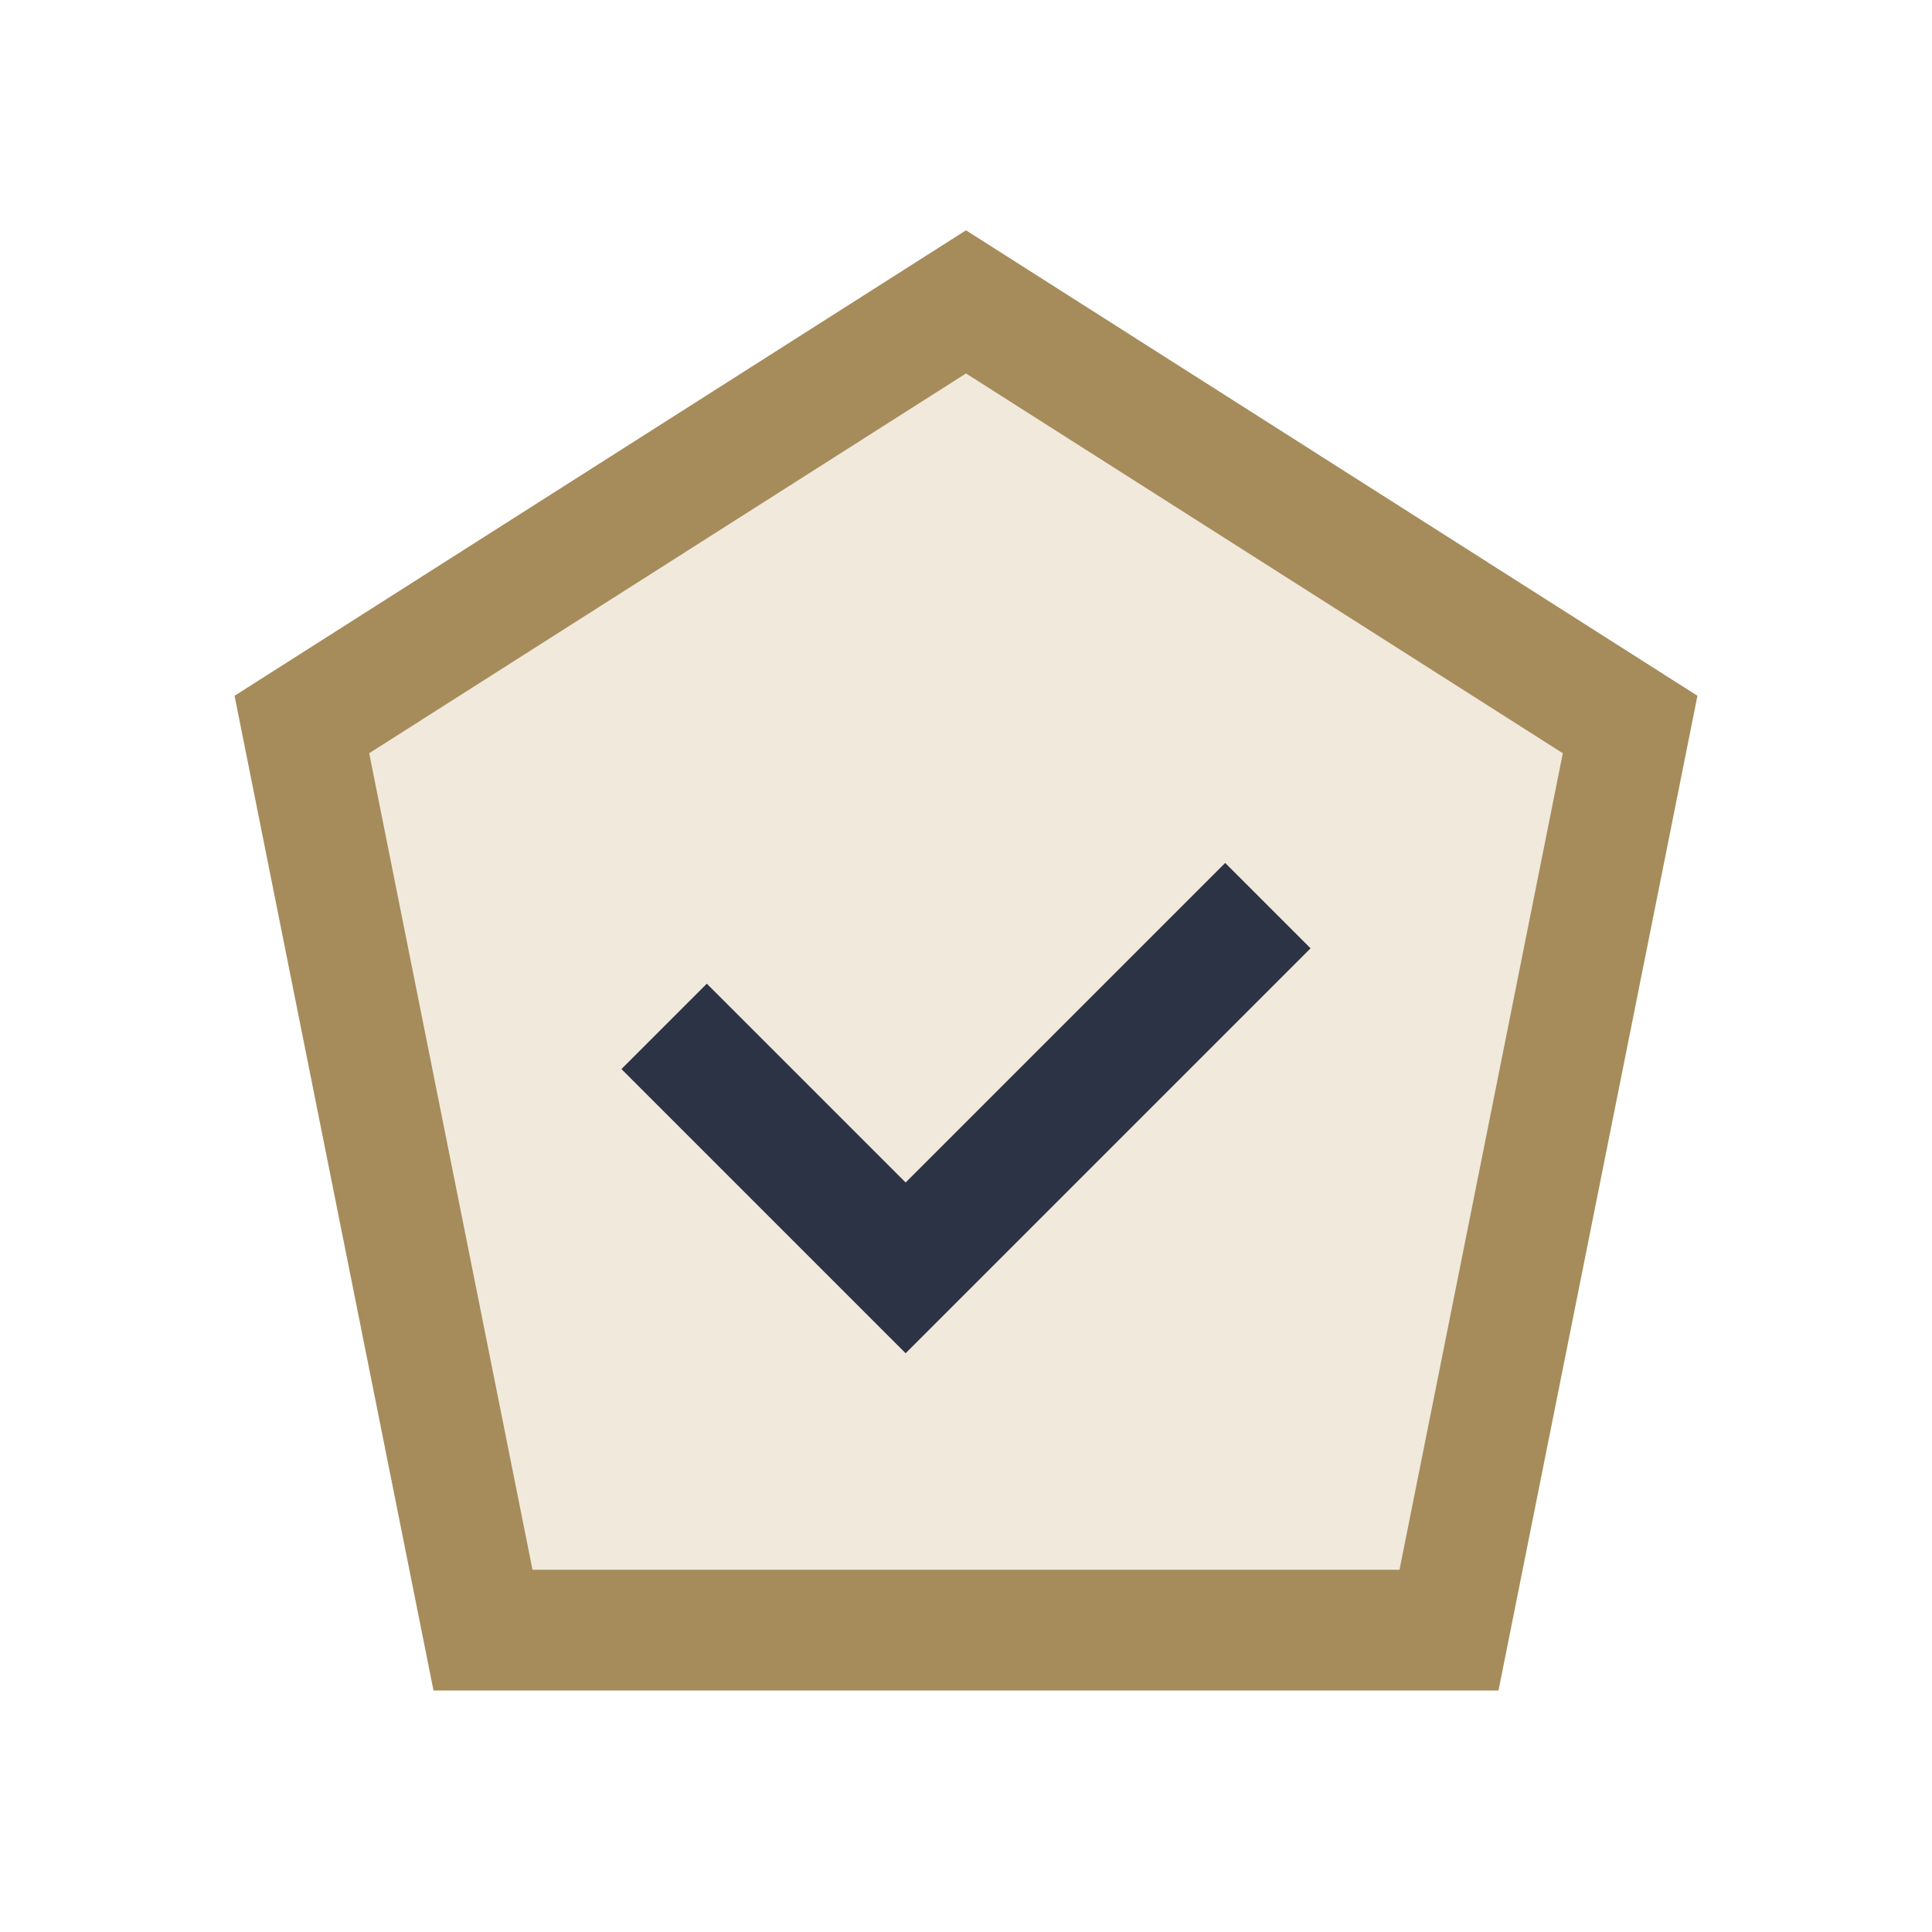
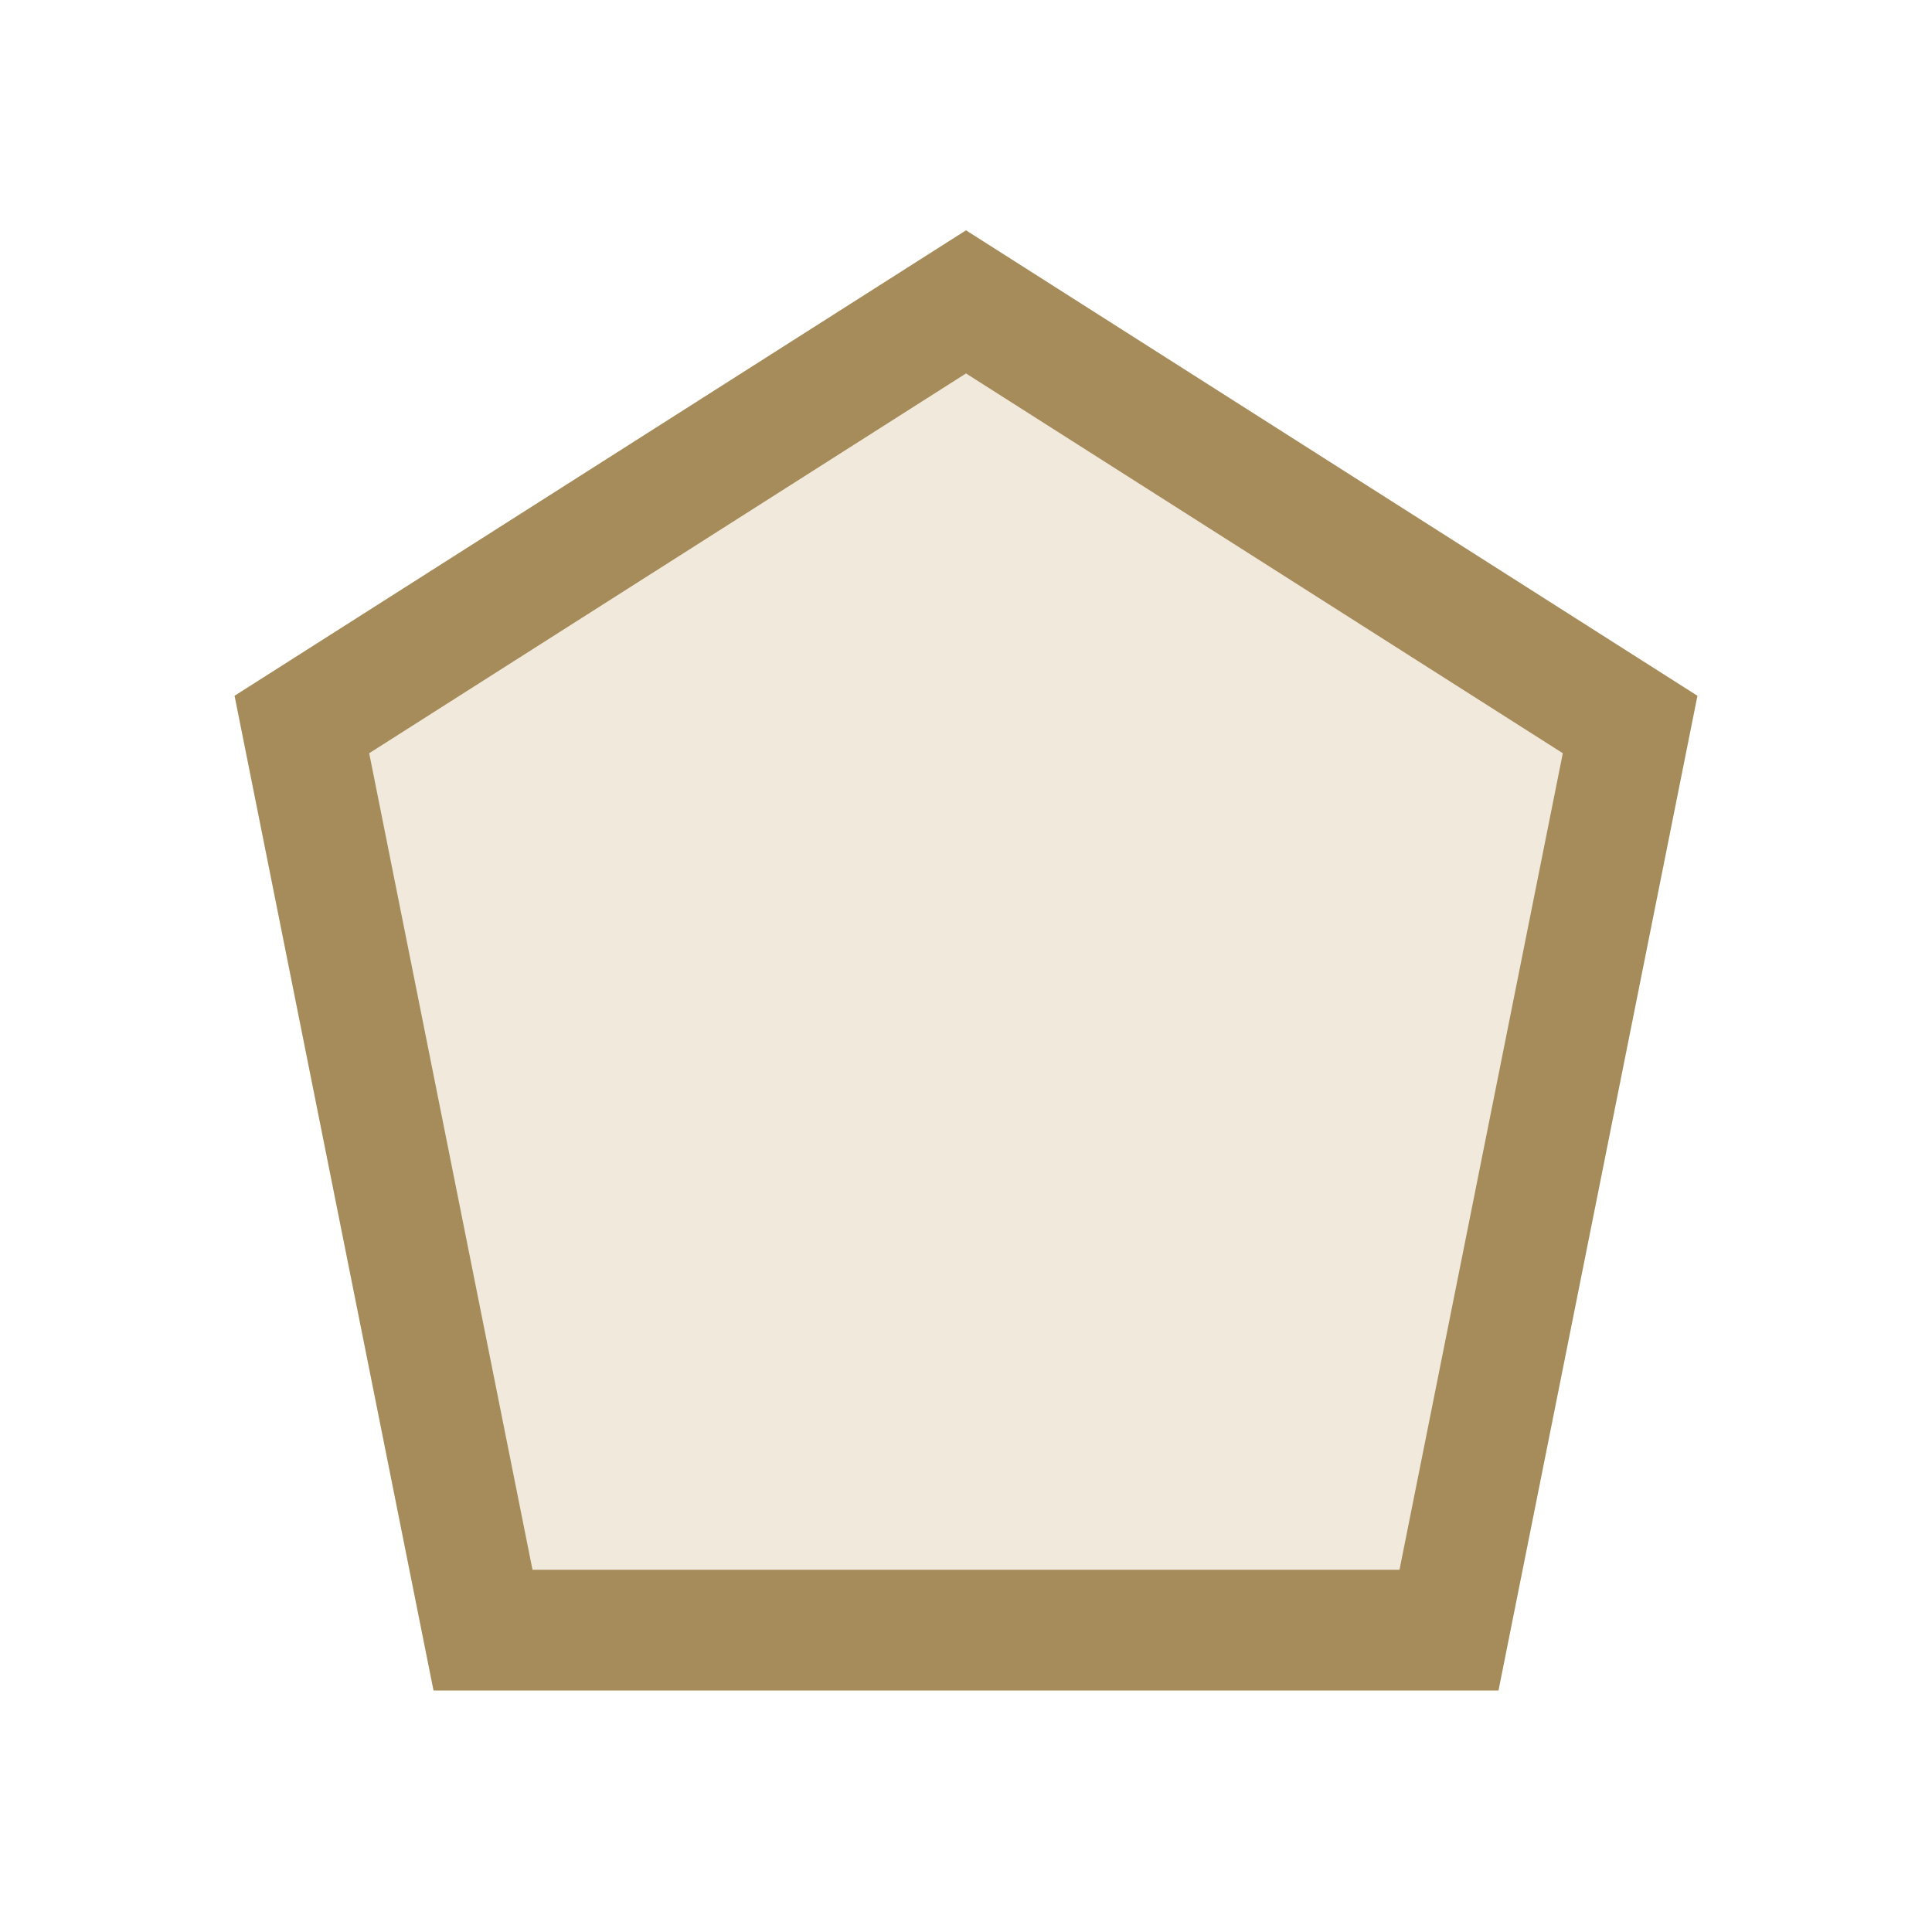
<svg xmlns="http://www.w3.org/2000/svg" width="32" height="32" viewBox="0 0 32 32">
  <polygon points="16,5 27,12 24,27 8,27 5,12" fill="#F1E9DC" stroke="#A68C5B" stroke-width="2" />
-   <path d="M11 17l4 4 6-6" fill="none" stroke="#2C3345" stroke-width="2" />
</svg>